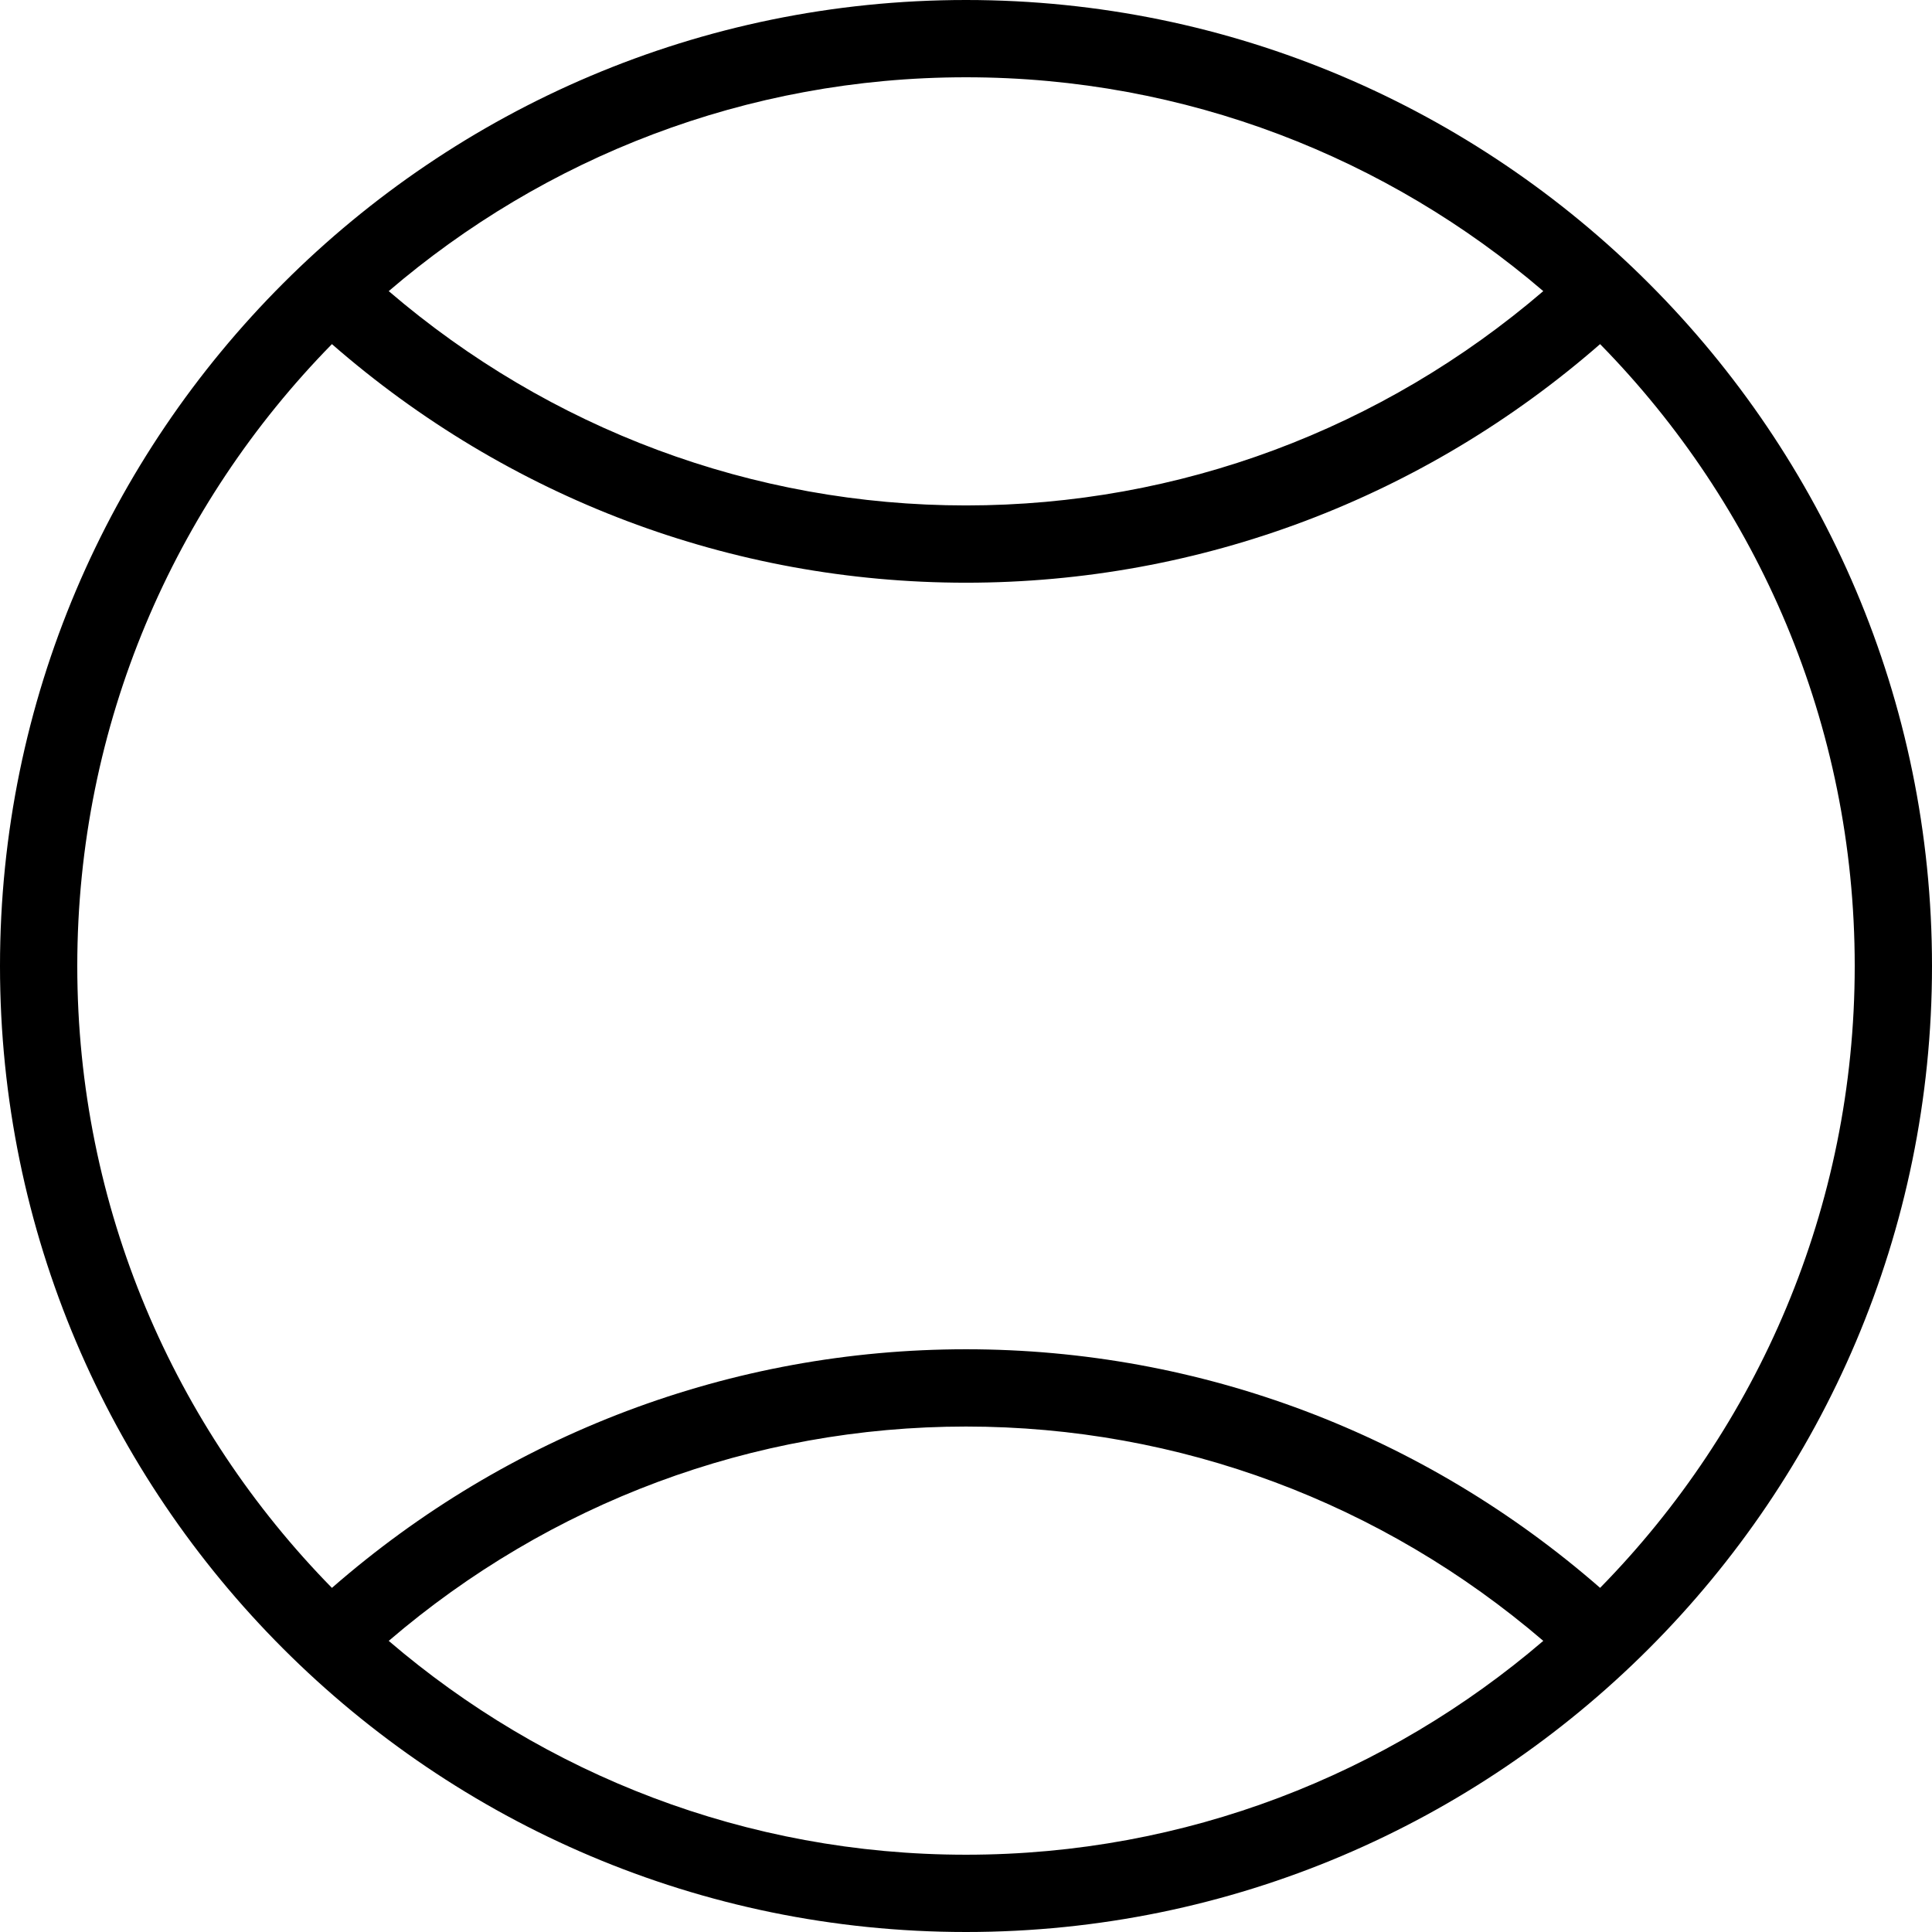
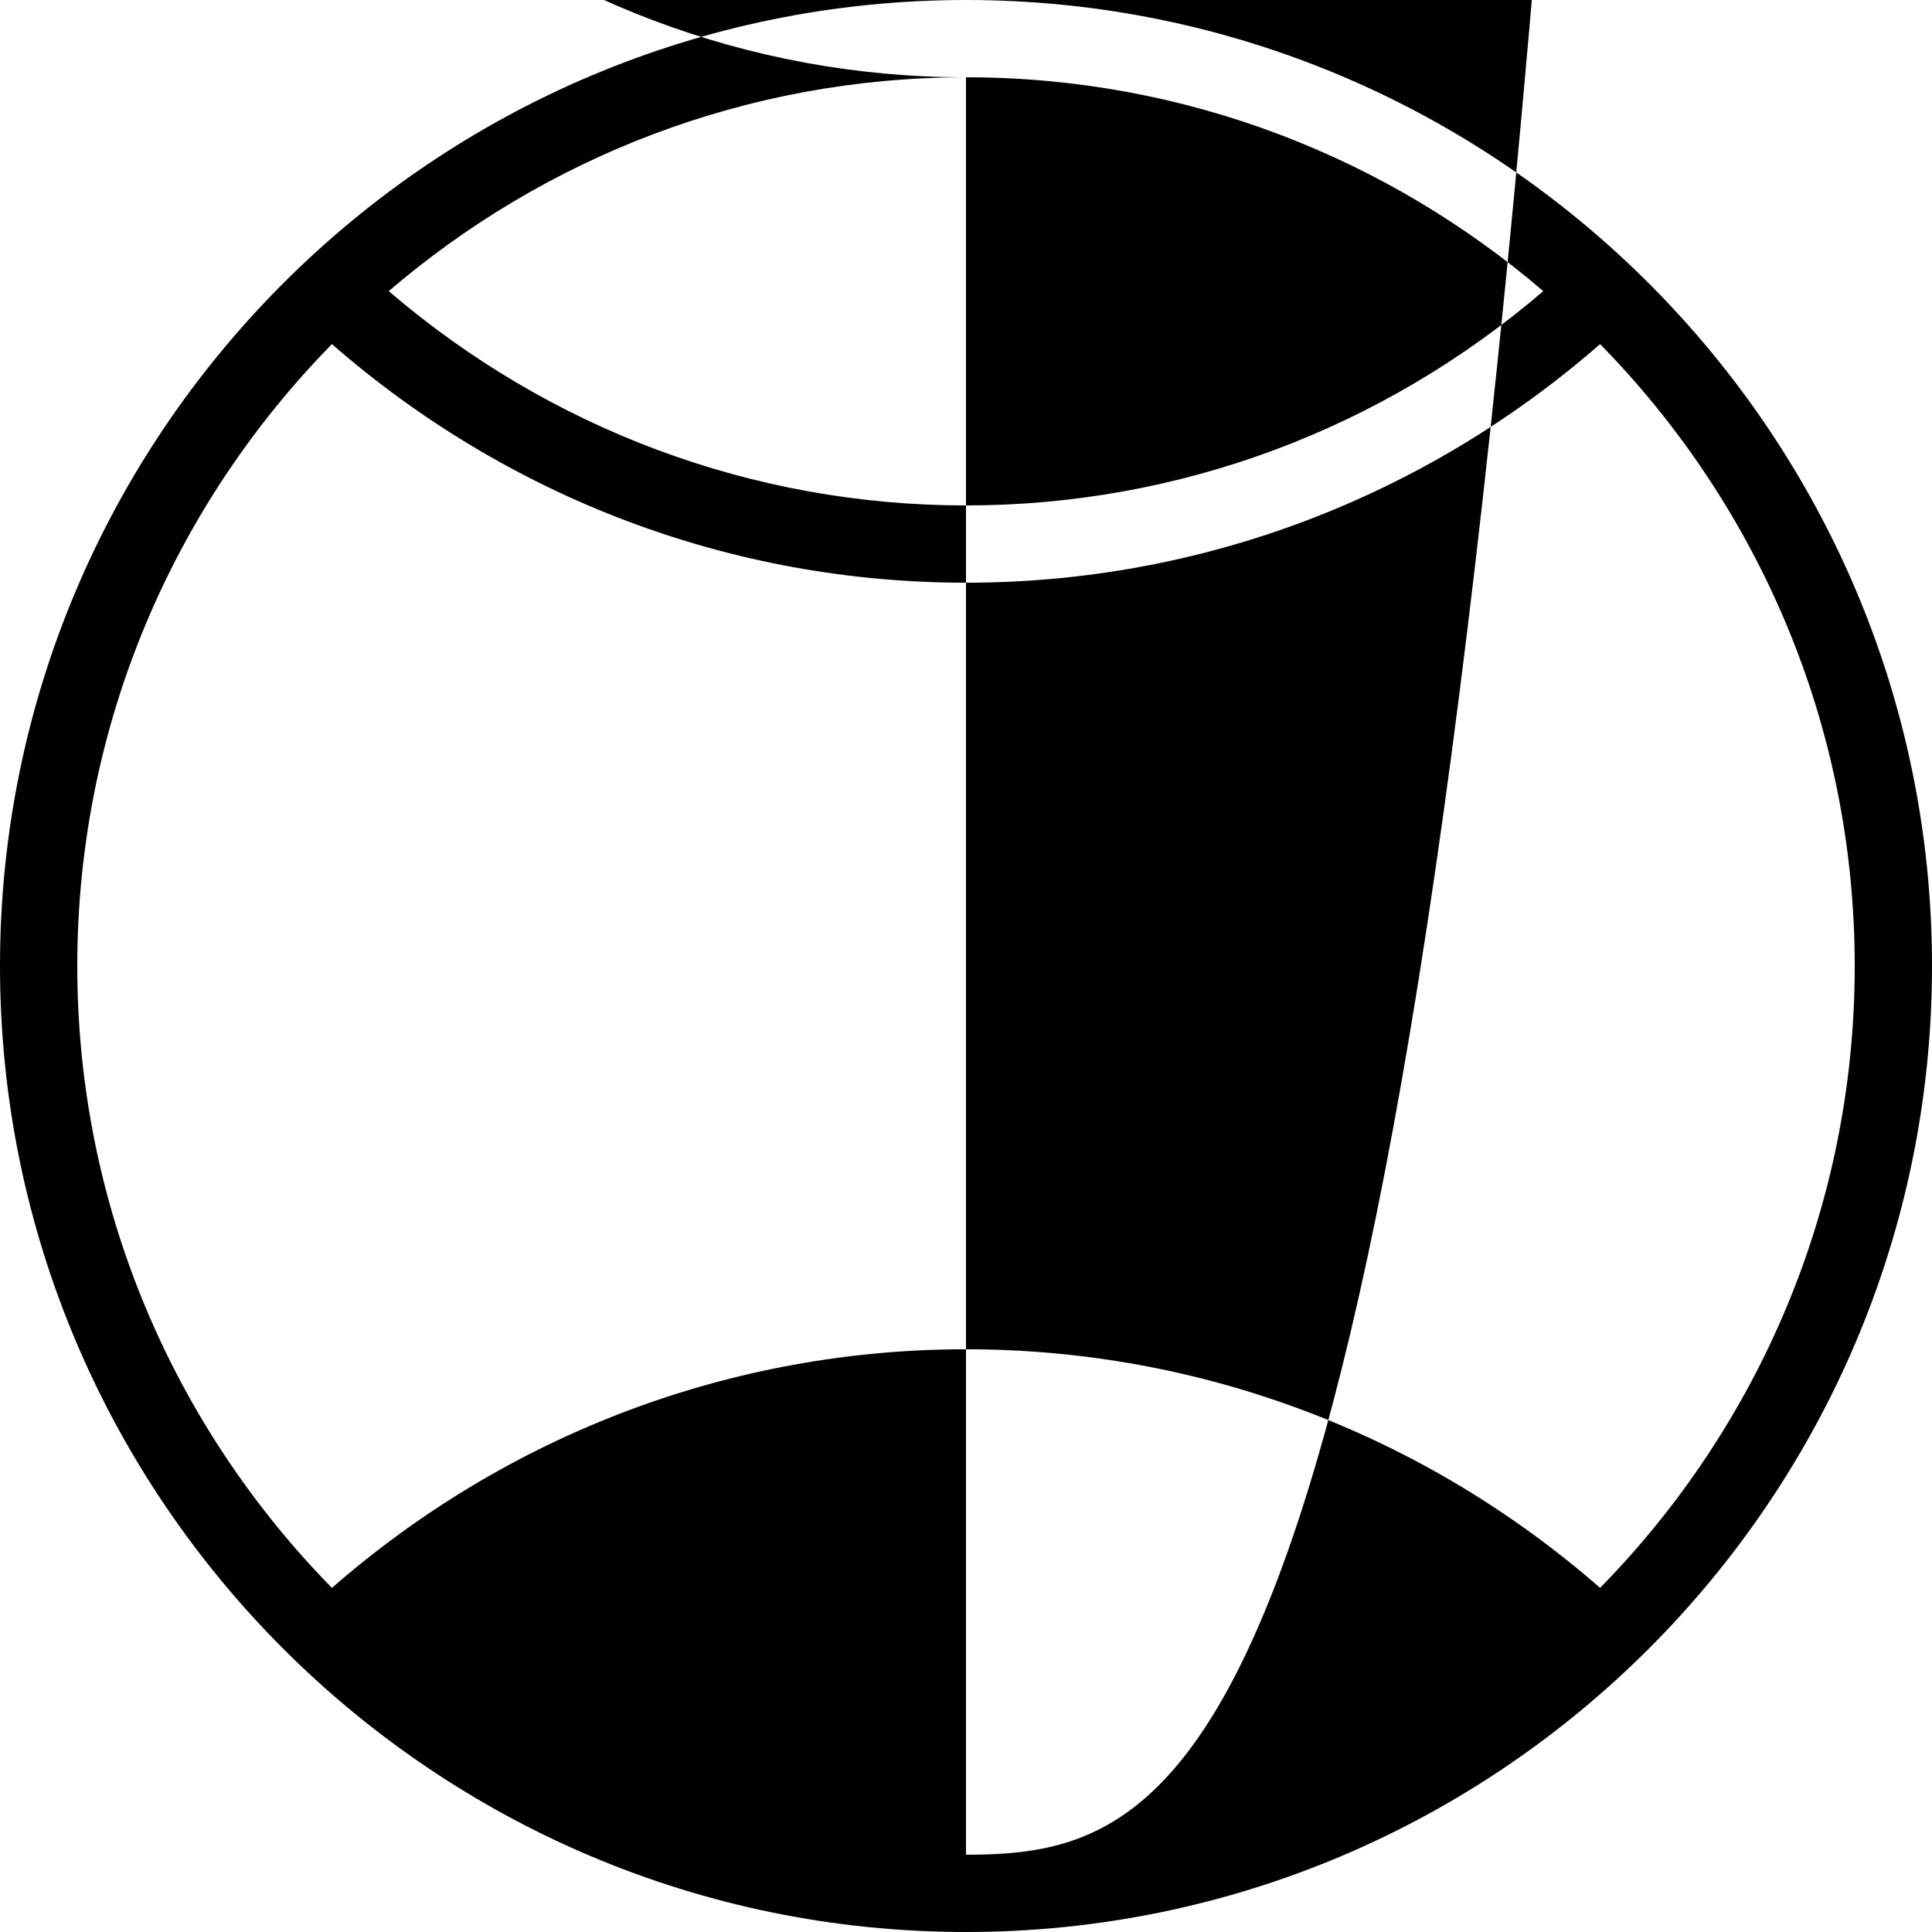
<svg xmlns="http://www.w3.org/2000/svg" fill="#000000" height="800px" width="800px" version="1.1" id="Layer_1" viewBox="0 0 492.308 492.308" xml:space="preserve">
  <g>
    <g>
-       <path d="M246.154,0C110.423,0,0,110.423,0,246.154s110.423,246.154,246.154,246.154s246.154-110.423,246.154-246.154    S381.885,0,246.154,0z M246.154,19.692c56.12,0,107.495,20.564,147.101,54.492c-41.007,35.158-92.732,54.609-147.101,54.609    c-54.356,0-106.085-19.453-147.1-54.611C138.659,40.255,190.035,19.692,246.154,19.692z M246.154,472.615    c-56.118,0-107.493-20.563-147.099-54.49c41.007-35.162,92.731-54.616,147.099-54.616c54.359,0,106.084,19.453,147.104,54.612    C353.651,452.051,302.275,472.615,246.154,472.615z M407.734,404.615c-44.85-39.136-101.749-60.798-161.58-60.798    c-59.831,0-116.73,21.665-161.575,60.804c-40.097-40.876-64.887-96.821-64.887-158.468c0-61.646,24.789-117.59,64.886-158.466    c44.852,39.135,101.748,60.798,161.576,60.798c59.831,0,116.739-21.665,161.577-60.797c40.096,40.876,64.885,96.82,64.885,158.465    C472.615,307.798,447.828,363.739,407.734,404.615z" />
+       <path d="M246.154,0C110.423,0,0,110.423,0,246.154s110.423,246.154,246.154,246.154s246.154-110.423,246.154-246.154    S381.885,0,246.154,0z M246.154,19.692c56.12,0,107.495,20.564,147.101,54.492c-41.007,35.158-92.732,54.609-147.101,54.609    c-54.356,0-106.085-19.453-147.1-54.611C138.659,40.255,190.035,19.692,246.154,19.692z c-56.118,0-107.493-20.563-147.099-54.49c41.007-35.162,92.731-54.616,147.099-54.616c54.359,0,106.084,19.453,147.104,54.612    C353.651,452.051,302.275,472.615,246.154,472.615z M407.734,404.615c-44.85-39.136-101.749-60.798-161.58-60.798    c-59.831,0-116.73,21.665-161.575,60.804c-40.097-40.876-64.887-96.821-64.887-158.468c0-61.646,24.789-117.59,64.886-158.466    c44.852,39.135,101.748,60.798,161.576,60.798c59.831,0,116.739-21.665,161.577-60.797c40.096,40.876,64.885,96.82,64.885,158.465    C472.615,307.798,447.828,363.739,407.734,404.615z" />
    </g>
  </g>
</svg>